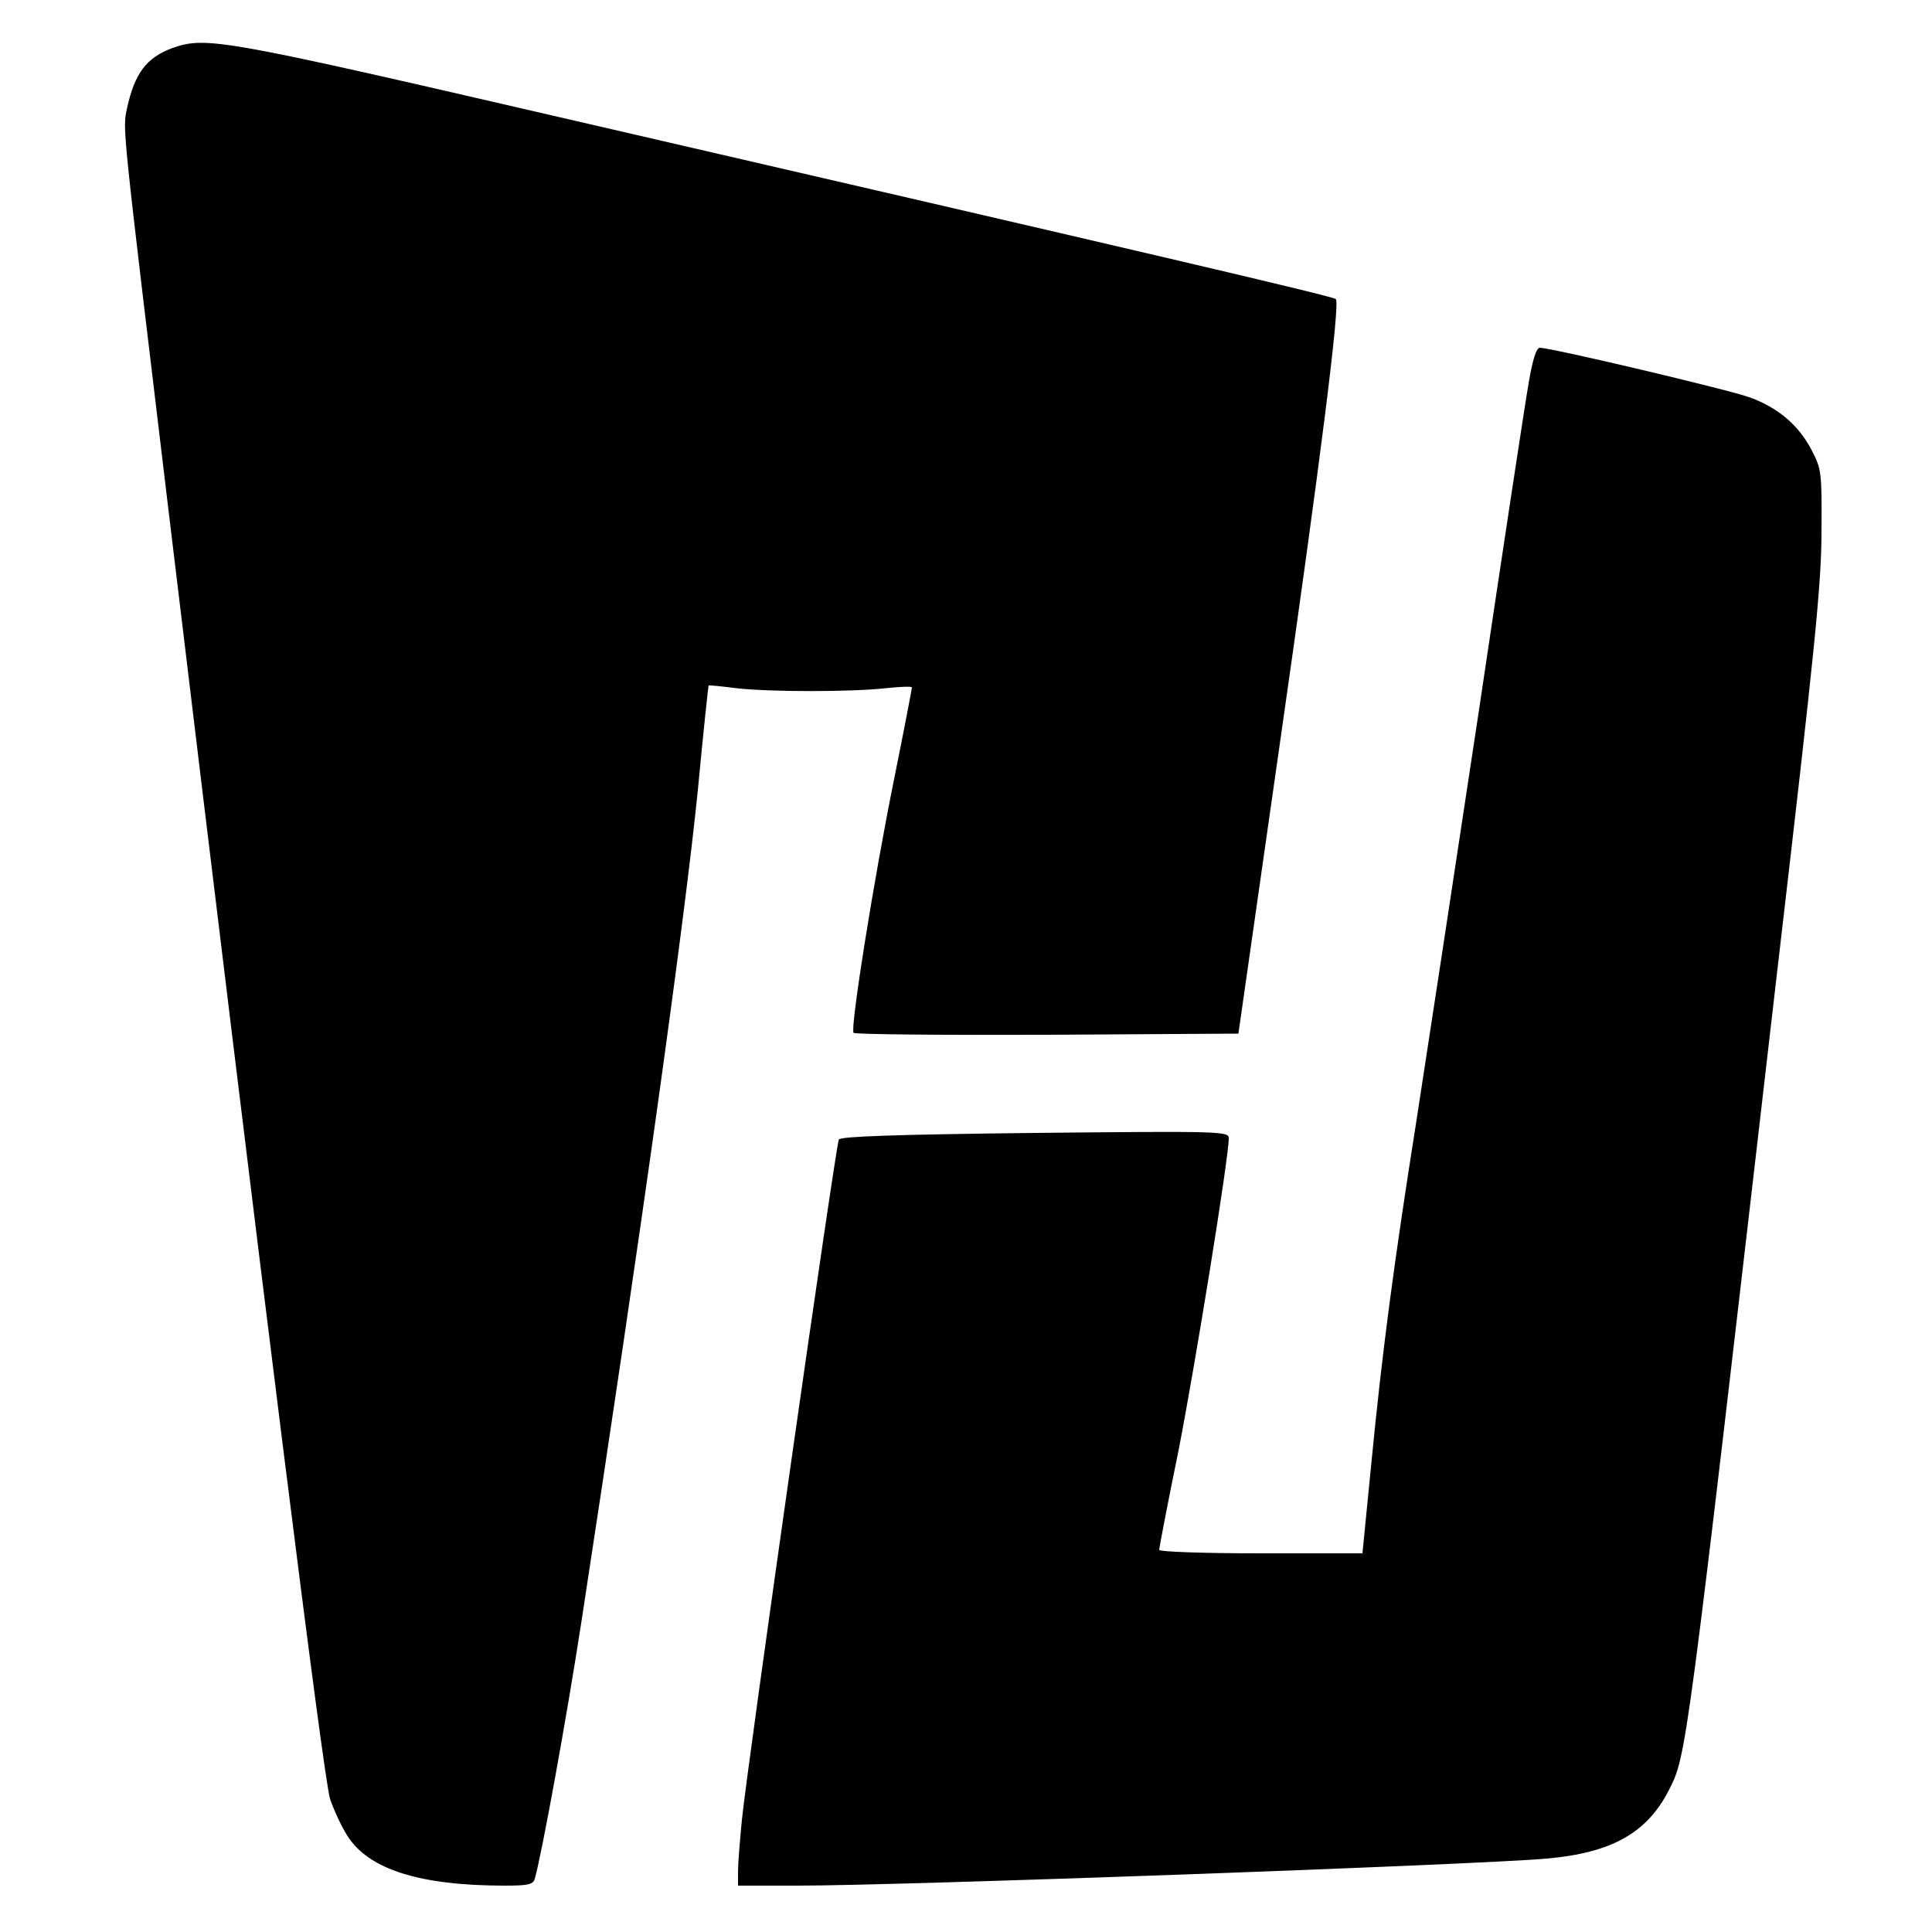
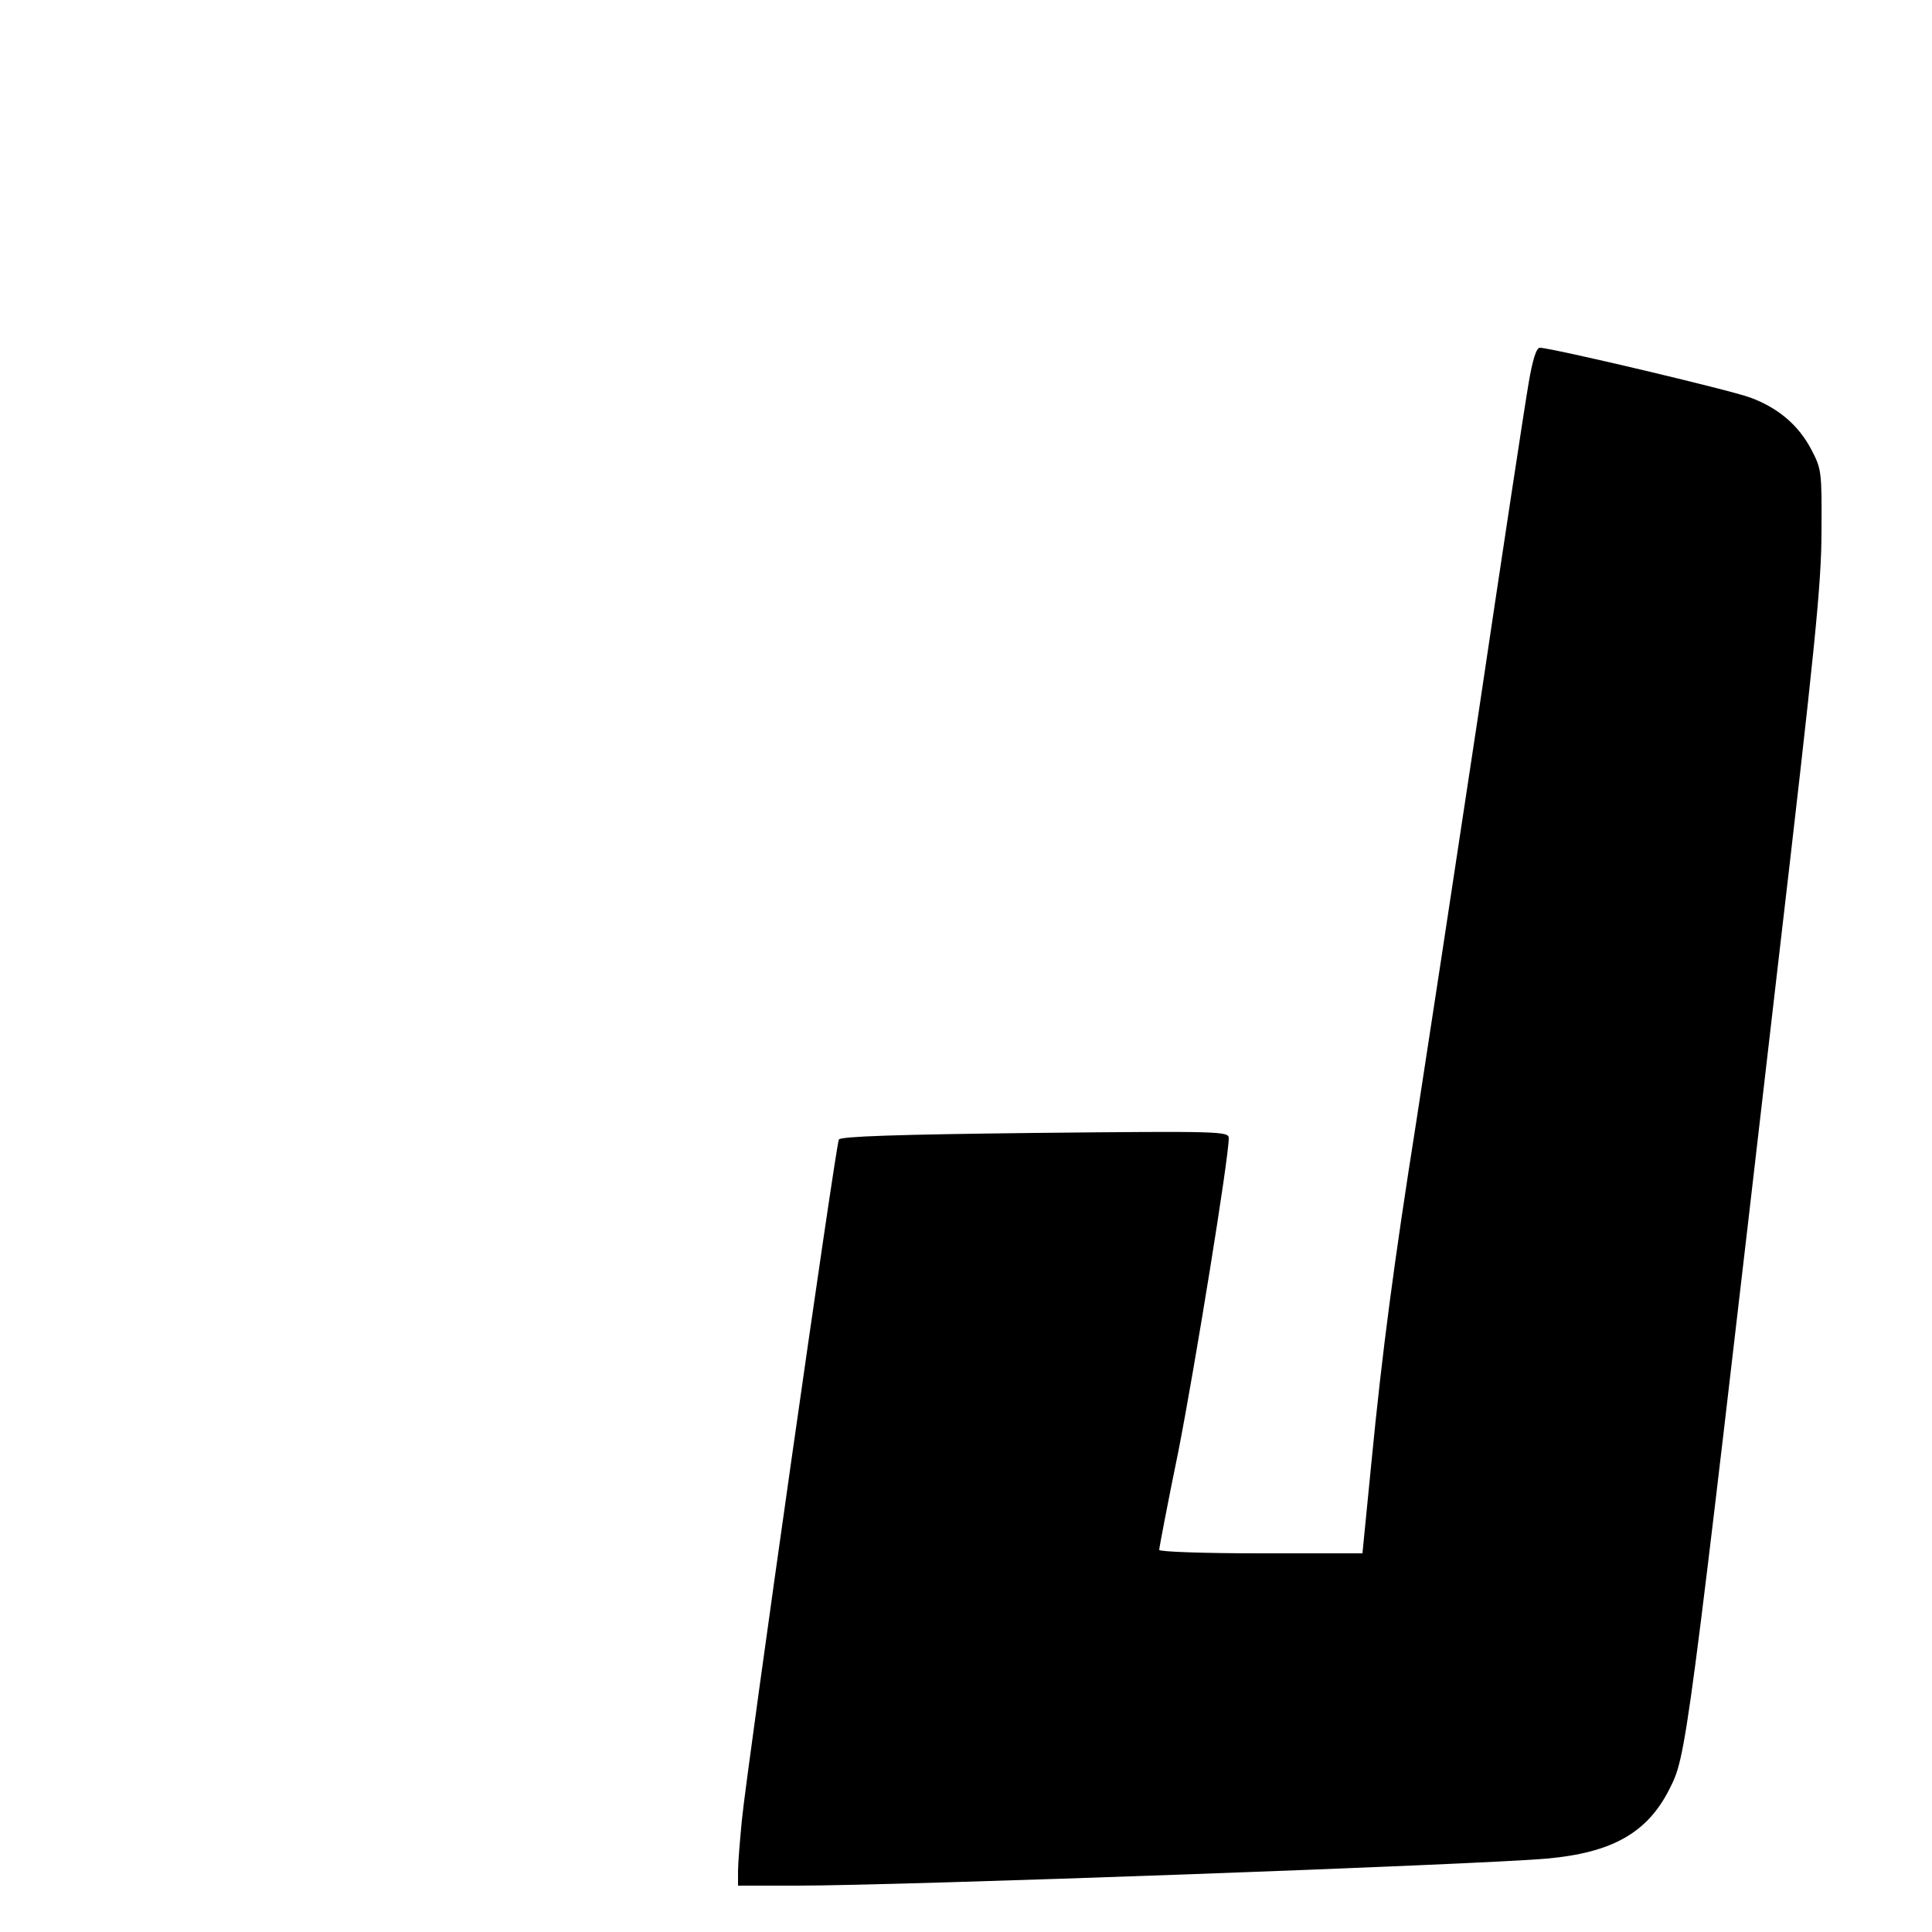
<svg xmlns="http://www.w3.org/2000/svg" version="1.0" width="500pt" height="500pt" viewBox="0 0 500 500" preserveAspectRatio="xMidYMid meet">
  <g transform="translate(0,500) scale(0.1,-0.1)" fill="#000000" stroke="none">
-     <path d="M447 4876 c-68 -25 -98 -65 -118 -155 -12 -57 -15 -24 107 -1041 247 -2051 400 -3272 418 -3335 9 -27 29 -71 45 -96 55 -87 187 -129 408 -129 60 0 73 3 77 18 17 57 83 419 121 667 157 1023 267 1813 301 2150 14 149 27 270 28 271 0 1 33 -2 71 -7 88 -10 299 -10 388 0 37 4 67 5 67 2 0 -4 -20 -108 -45 -232 -55 -271 -115 -651 -106 -662 4 -4 230 -6 502 -5 l494 3 106 742 c106 739 158 1148 146 1159 -6 7 -494 121 -2023 474 -860 199 -901 206 -987 176z" />
    <path d="M3956 4008 c-9 -51 -68 -439 -131 -863 -64 -423 -136 -896 -160 -1050 -57 -360 -88 -593 -116 -882 l-23 -233 -263 0 c-148 0 -263 4 -263 9 0 5 22 121 50 257 43 220 130 757 130 808 0 18 -14 19 -501 14 -359 -4 -503 -9 -508 -17 -8 -13 -236 -1613 -251 -1761 -5 -52 -10 -112 -10 -132 l0 -38 153 0 c270 0 1760 54 1940 70 168 15 259 66 316 177 46 91 43 69 282 2133 96 823 113 989 113 1125 1 155 0 161 -26 211 -33 63 -85 108 -158 135 -50 19 -515 129 -545 129 -9 0 -19 -32 -29 -92z" />
  </g>
</svg>